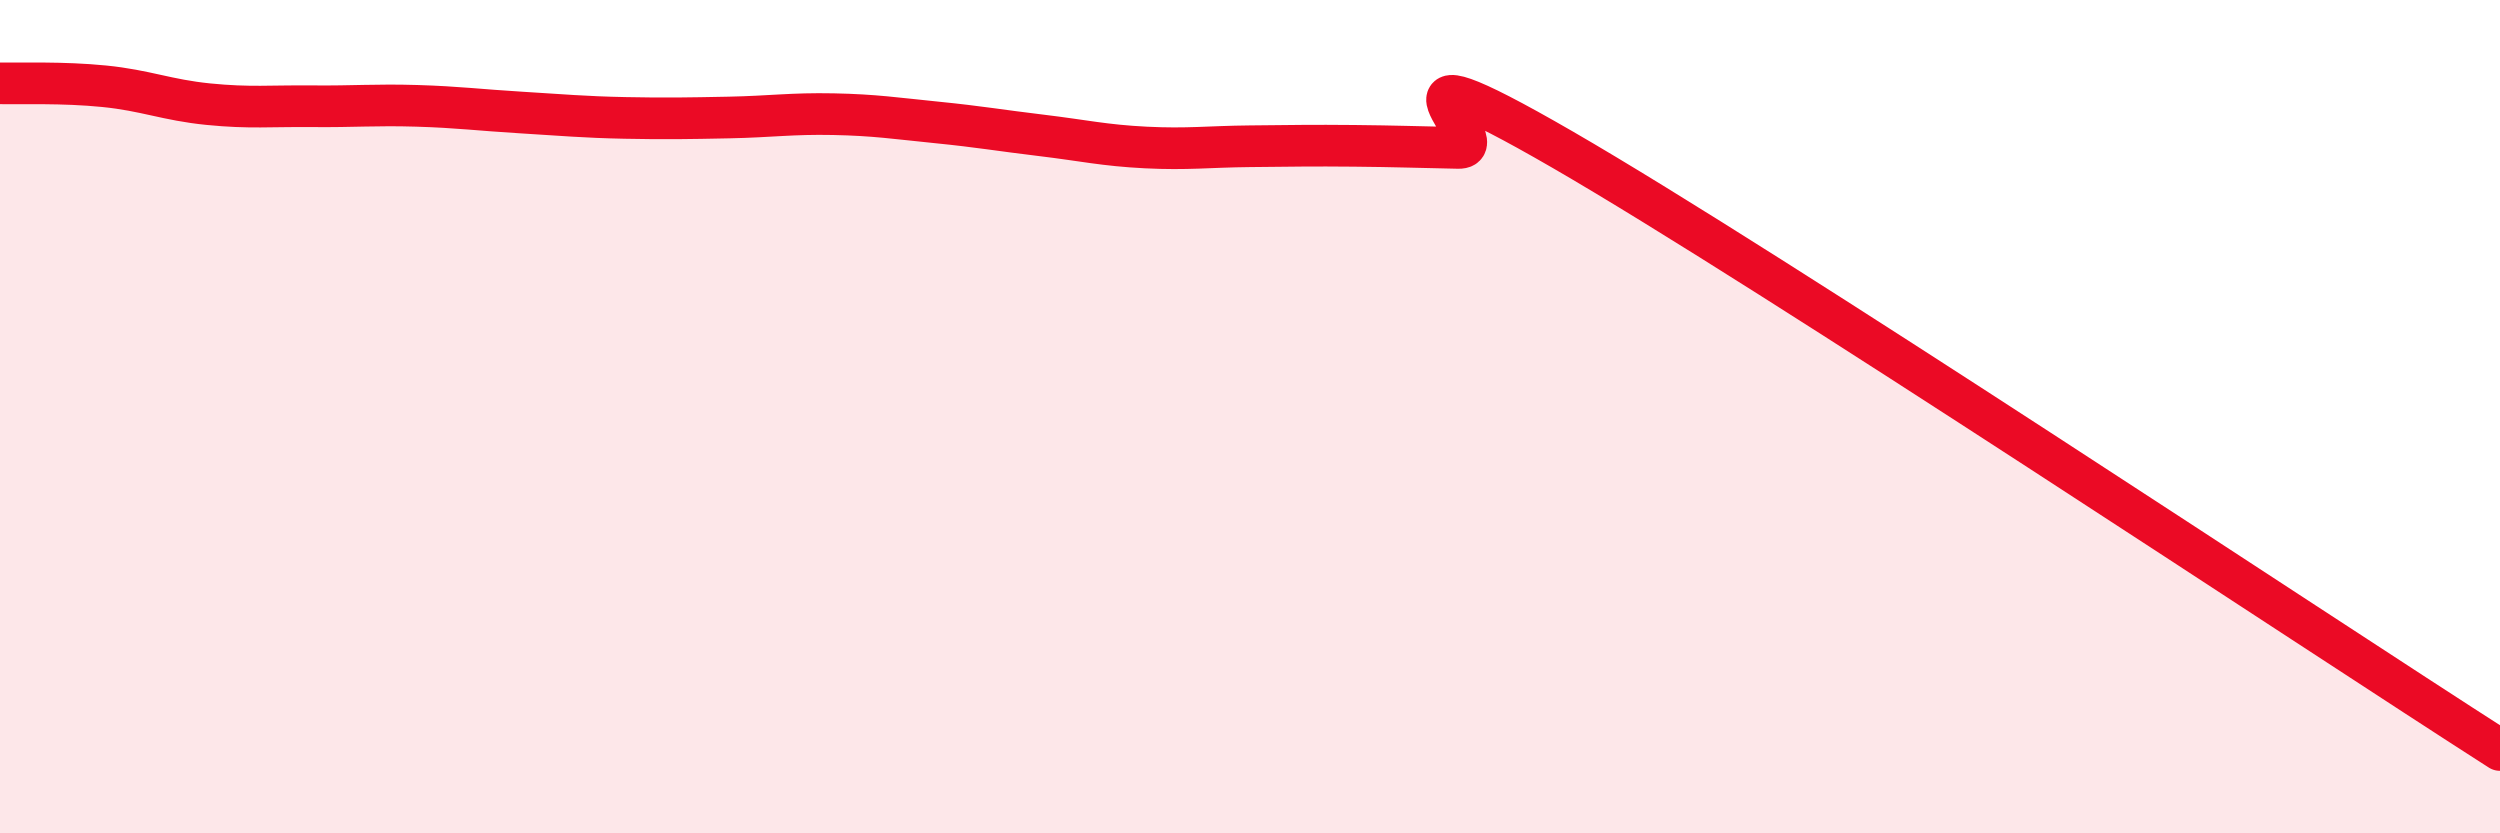
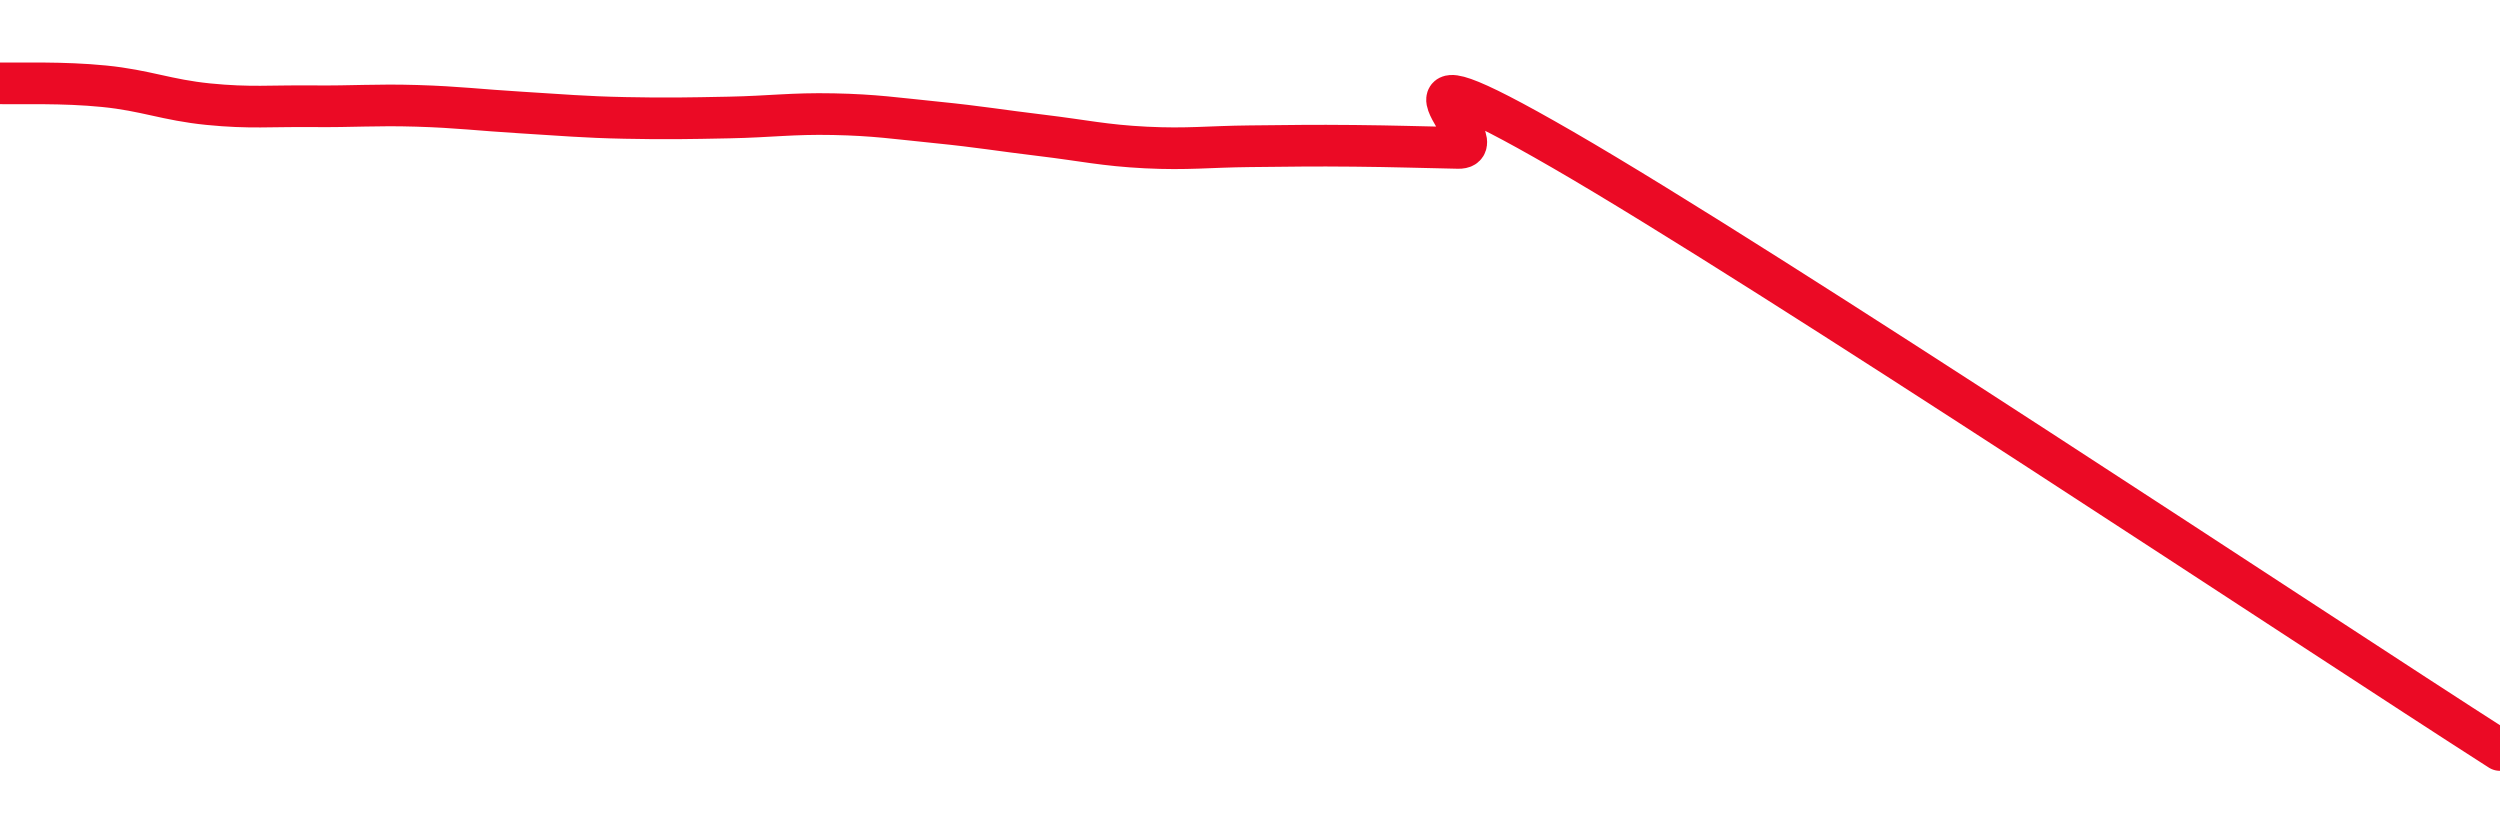
<svg xmlns="http://www.w3.org/2000/svg" width="60" height="20" viewBox="0 0 60 20">
-   <path d="M 0,2 C 0.5,2.01 1.5,1.97 2.5,2.07 C 3.5,2.17 4,2.4 5,2.5 C 6,2.6 6.5,2.54 7.5,2.55 C 8.5,2.56 9,2.51 10,2.54 C 11,2.57 11.5,2.64 12.5,2.7 C 13.5,2.76 14,2.81 15,2.83 C 16,2.85 16.5,2.84 17.5,2.82 C 18.5,2.8 19,2.72 20,2.74 C 21,2.76 21.5,2.84 22.5,2.94 C 23.5,3.04 24,3.13 25,3.25 C 26,3.37 26.5,3.49 27.5,3.54 C 28.5,3.59 29,3.52 30,3.51 C 31,3.5 31.5,3.49 32.5,3.5 C 33.5,3.51 34,3.53 35,3.55 C 36,3.57 32.5,0.7 37.5,3.59 C 42.5,6.48 55.5,15.12 60,18L60 20L0 20Z" fill="#EB0A25" opacity="0.1" stroke-linecap="round" stroke-linejoin="round" />
  <path d="M 0,2 C 0.5,2.01 1.5,1.97 2.5,2.07 C 3.5,2.17 4,2.4 5,2.5 C 6,2.6 6.5,2.54 7.5,2.55 C 8.5,2.56 9,2.51 10,2.54 C 11,2.57 11.5,2.64 12.5,2.7 C 13.5,2.76 14,2.81 15,2.83 C 16,2.85 16.5,2.84 17.5,2.82 C 18.5,2.8 19,2.72 20,2.74 C 21,2.76 21.5,2.84 22.5,2.94 C 23.5,3.04 24,3.13 25,3.25 C 26,3.37 26.5,3.49 27.5,3.54 C 28.5,3.59 29,3.52 30,3.51 C 31,3.5 31.5,3.49 32.5,3.5 C 33.5,3.51 34,3.53 35,3.55 C 36,3.57 32.5,0.7 37.5,3.59 C 42.5,6.48 55.5,15.12 60,18" stroke="#EB0A25" stroke-width="1" fill="none" stroke-linecap="round" stroke-linejoin="round" />
</svg>